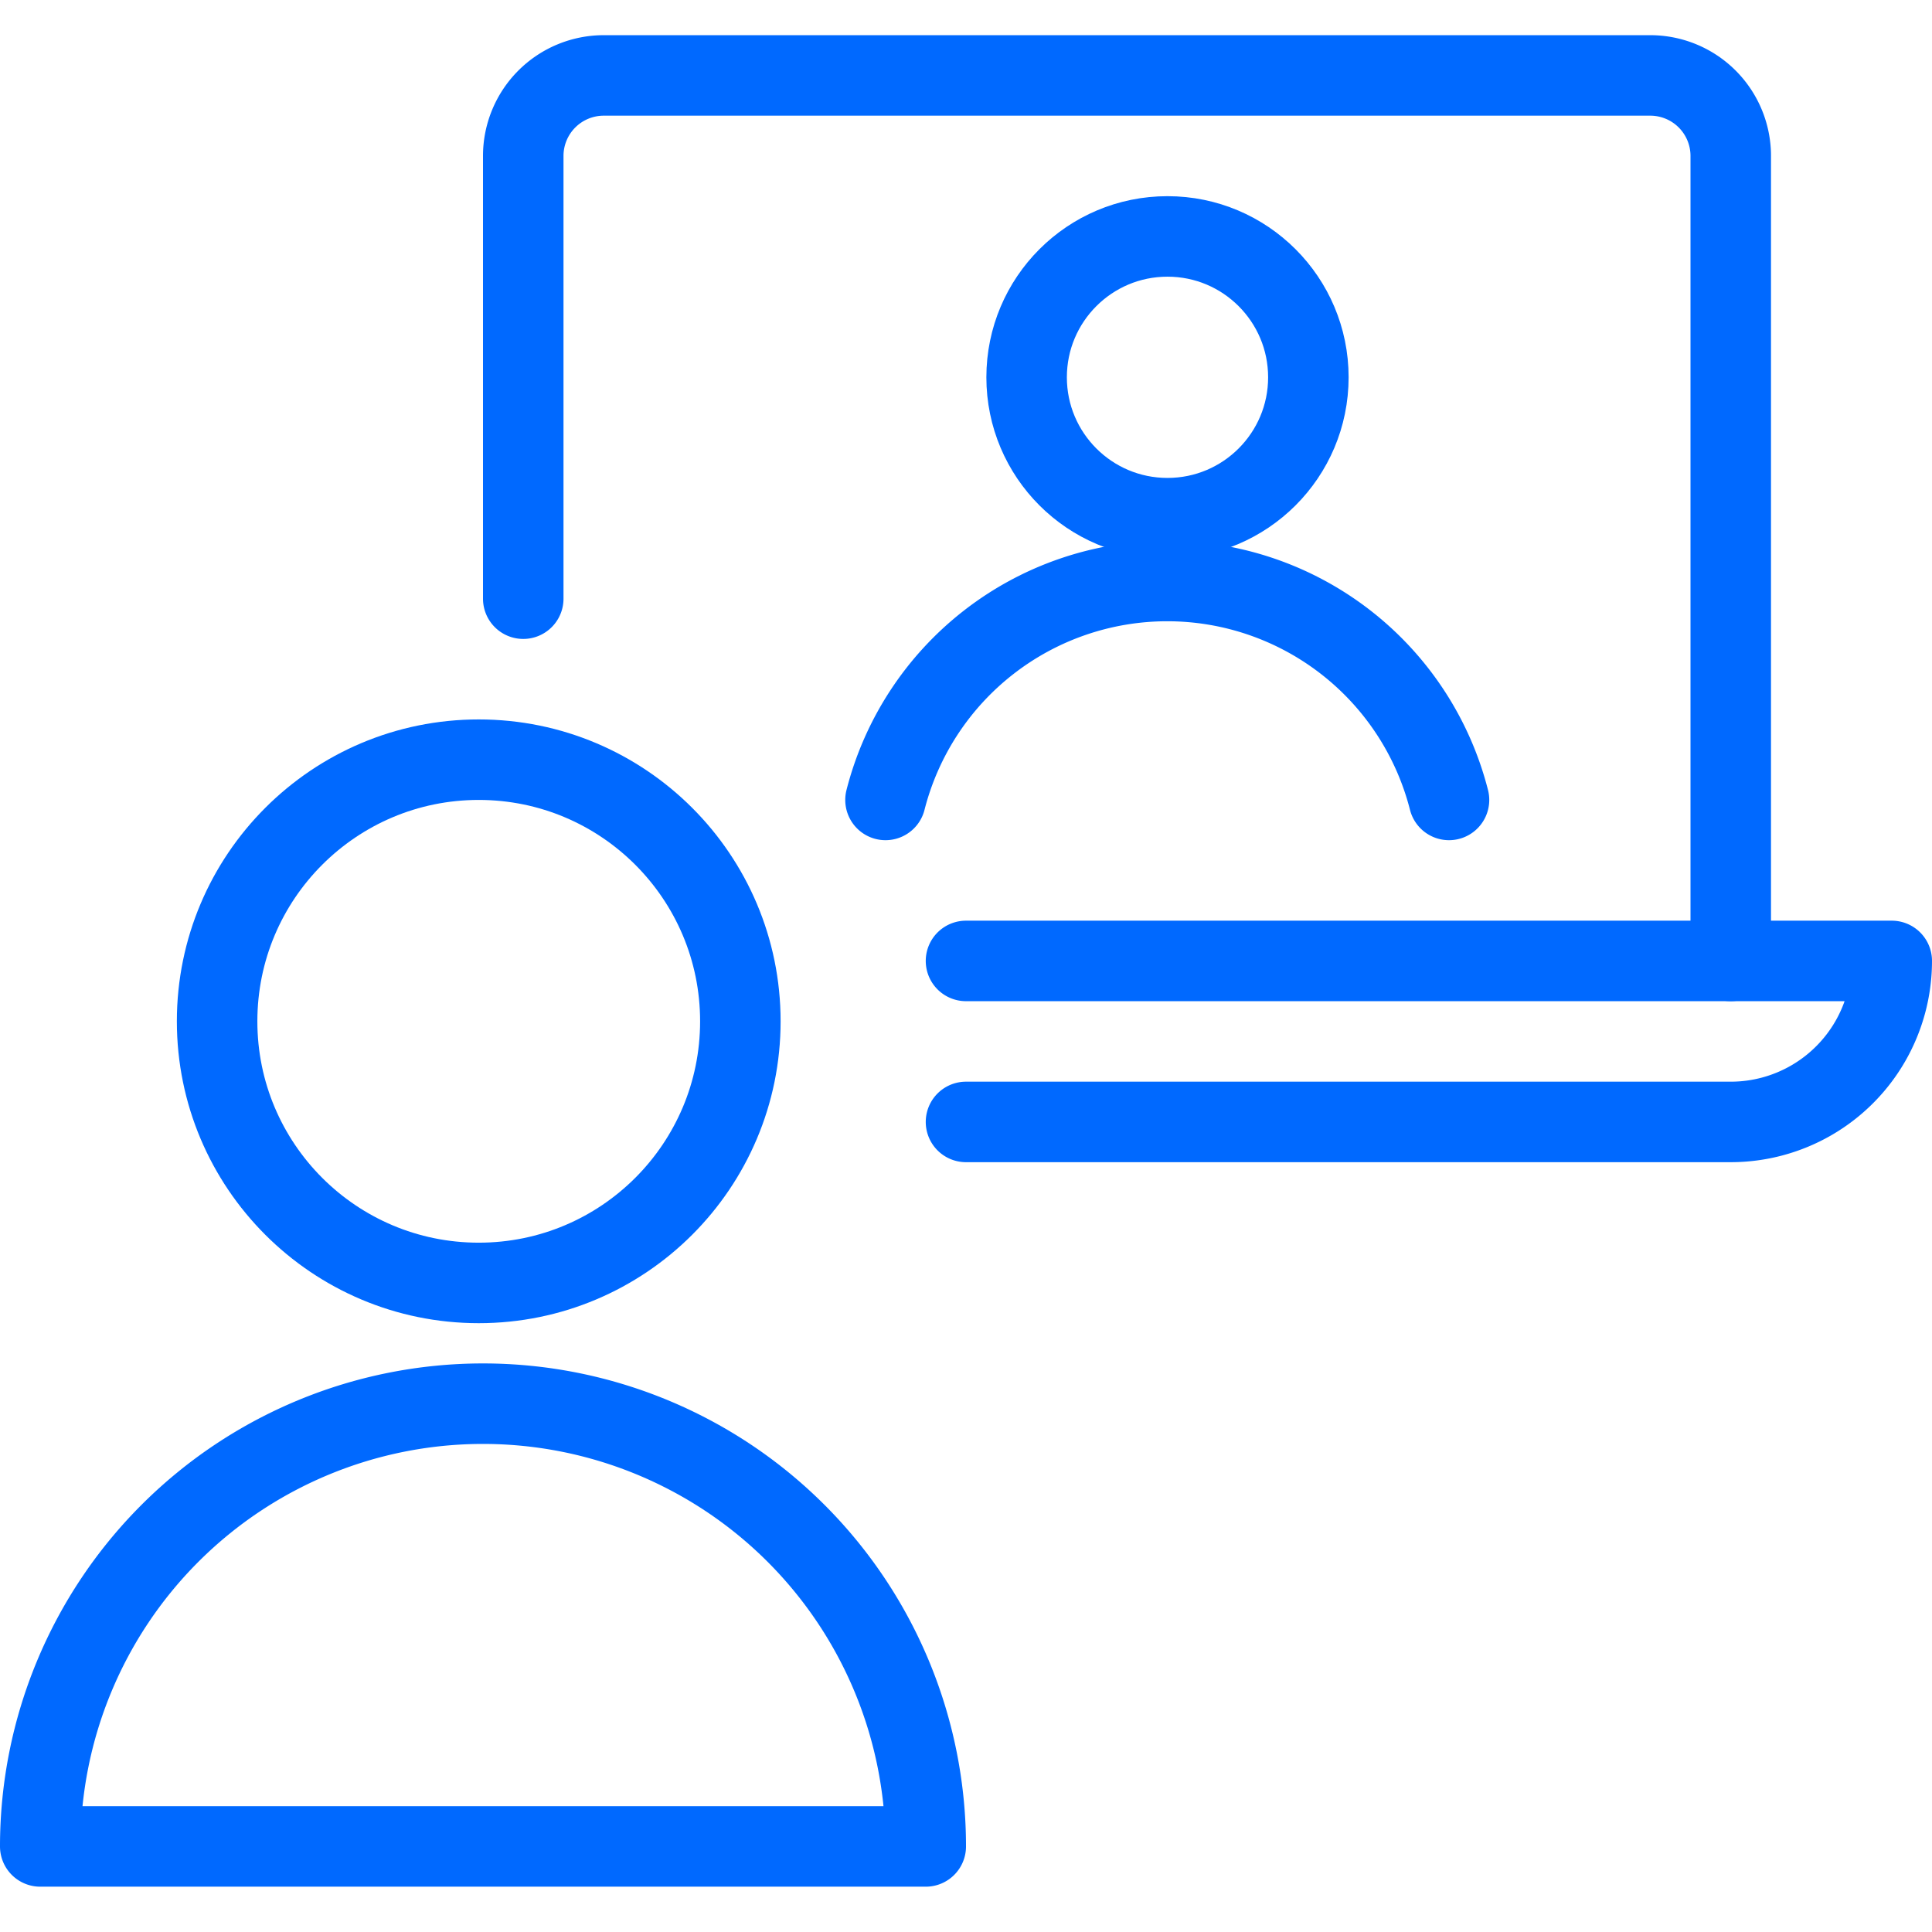
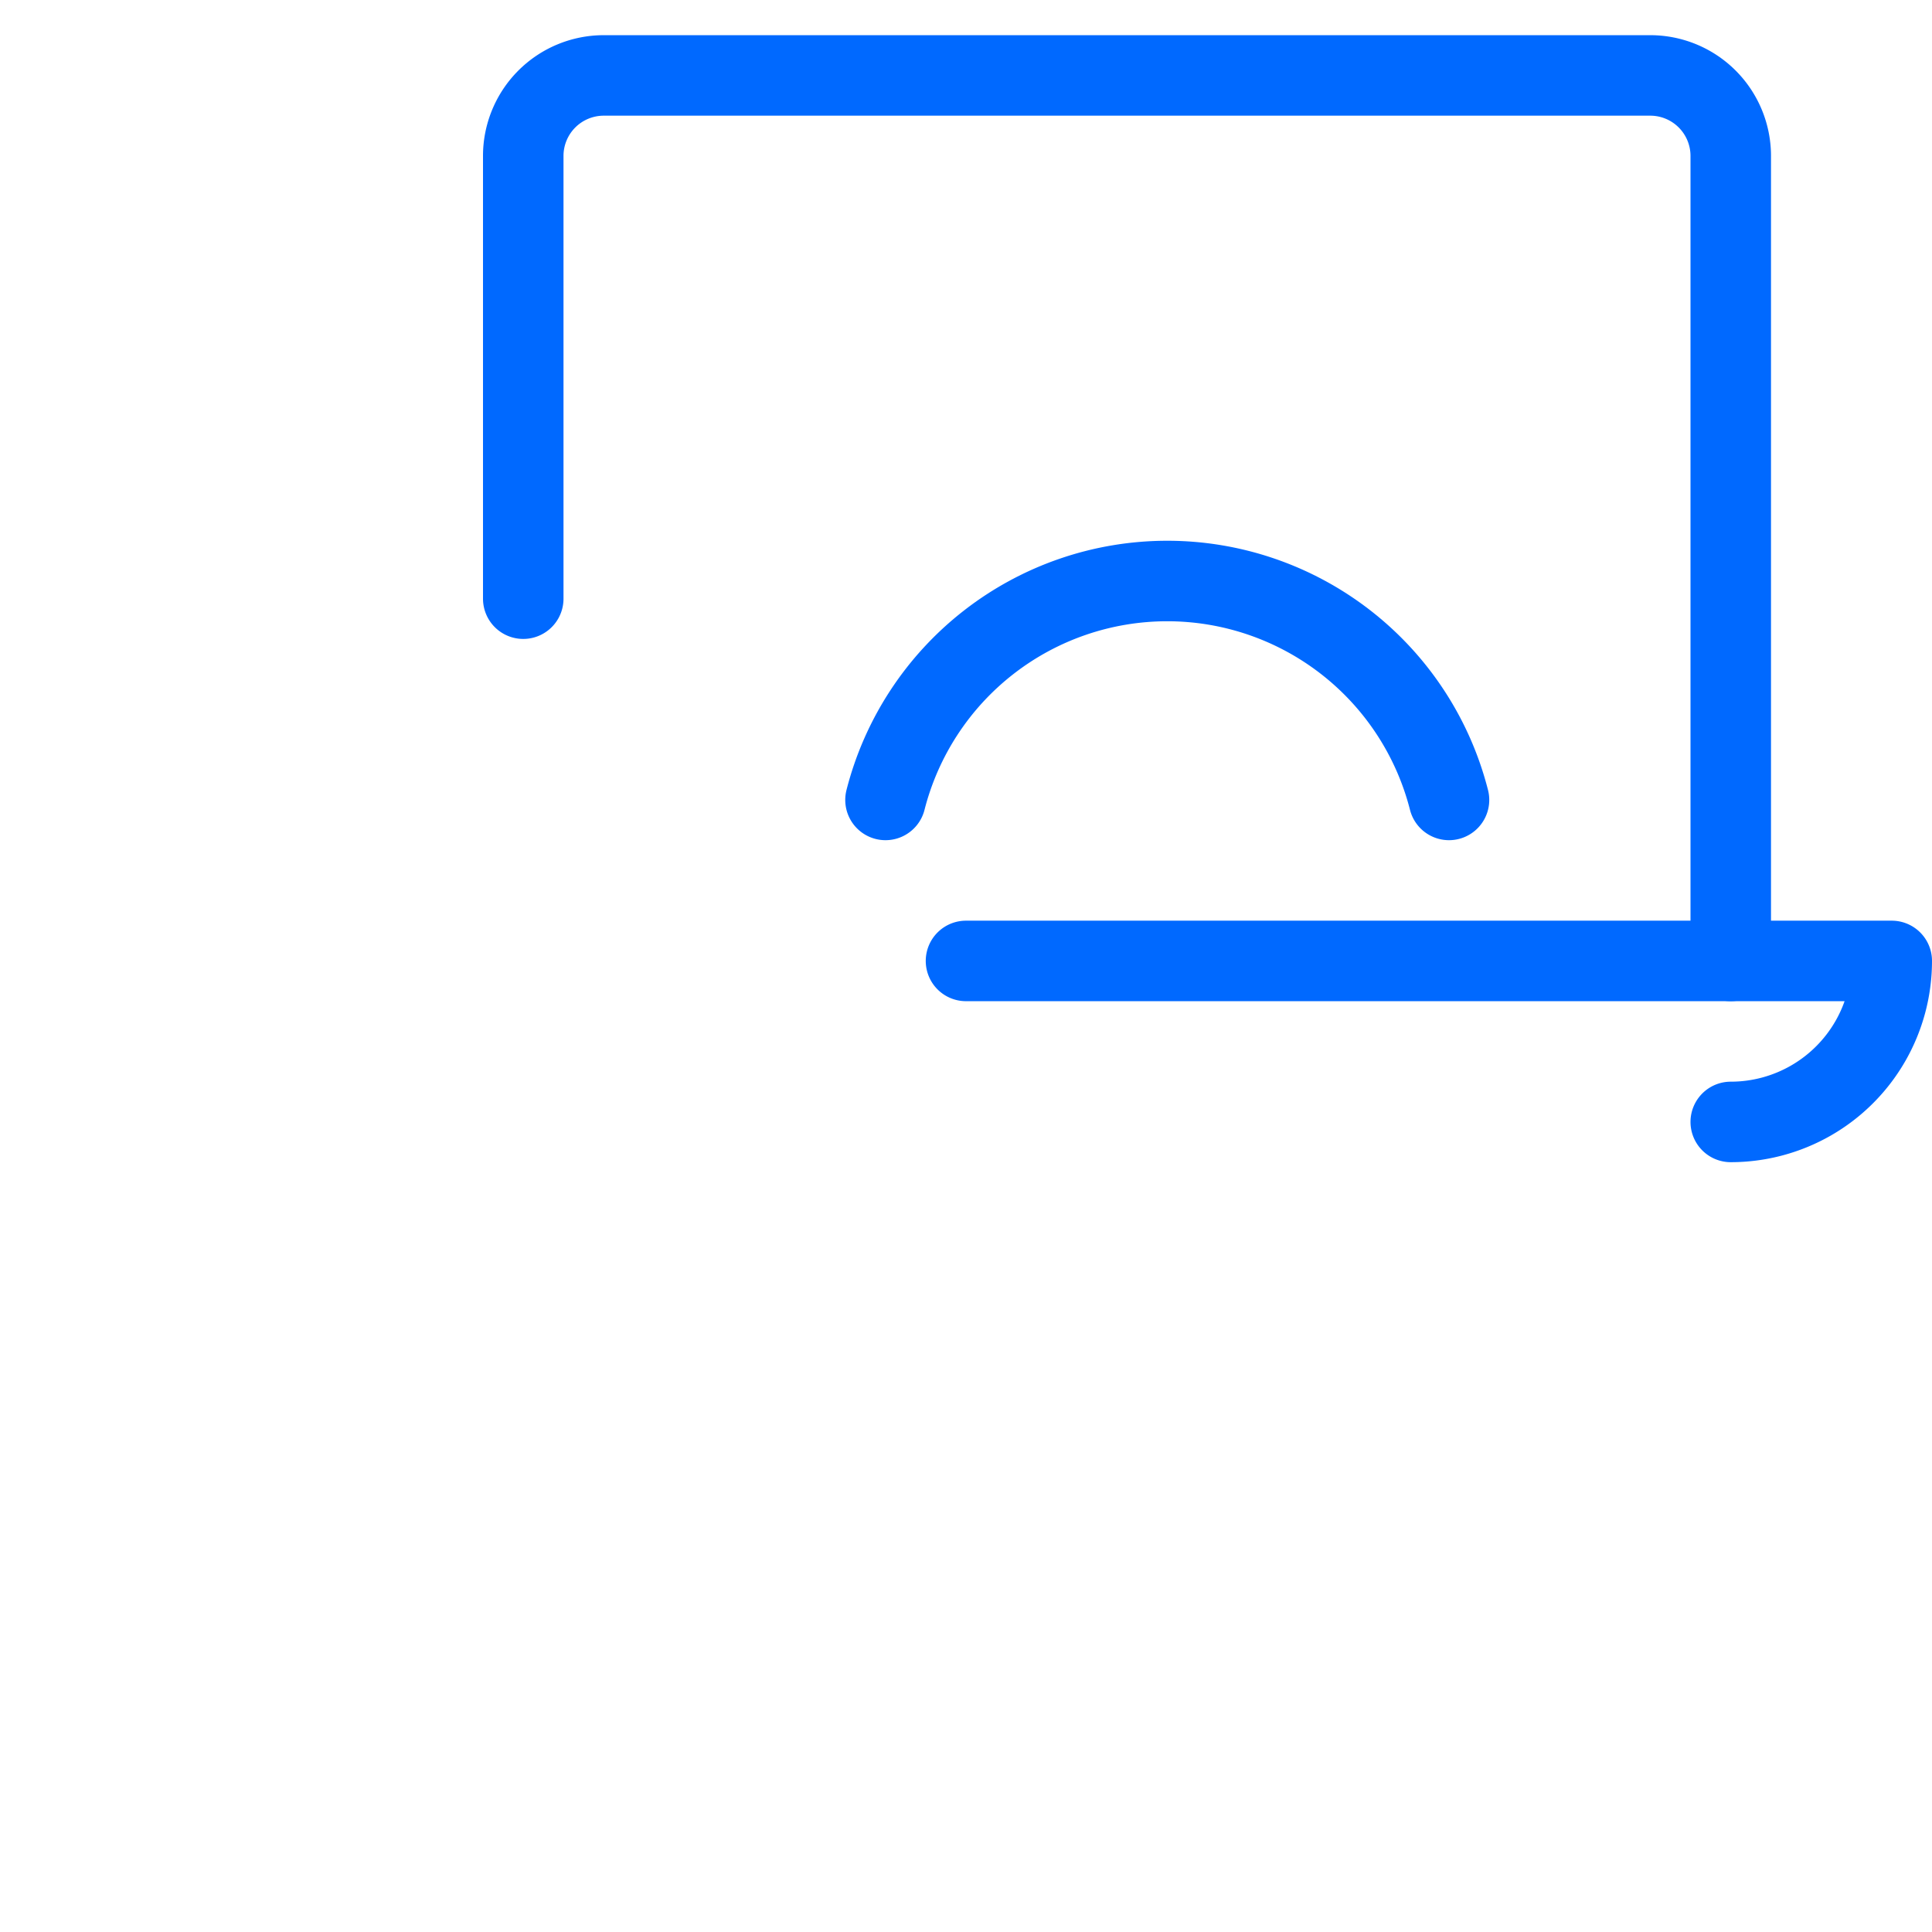
<svg xmlns="http://www.w3.org/2000/svg" viewBox="0 0 48 48">
  <g transform="matrix(2,0,0,2,0,0)">
    <defs>
      <style>.a{fill:none;stroke:#0069ff;stroke-linecap:round;stroke-linejoin:round;}</style>
    </defs>
    <title>meeting-team-laptop-1</title>
-     <path class="a" d="M11.5,22.937a5.5,5.5,0,1,0-11,0Z" />
-     <circle class="a" cx="5.947" cy="12.687" r="3.25" />
-     <circle class="a" cx="14.503" cy="4.687" r="1.75" />
    <path class="a" d="M18,9.937a3.612,3.612,0,0,0-7,0" />
    <path class="a" d="M21.5,11.937v-10a1,1,0,0,0-1-1H7.5a1,1,0,0,0-1,1v5.5" />
-     <path class="a" d="M12,11.937H23.5a2,2,0,0,1-2,2H12" />
+     <path class="a" d="M12,11.937H23.5a2,2,0,0,1-2,2" />
  </g>
</svg>